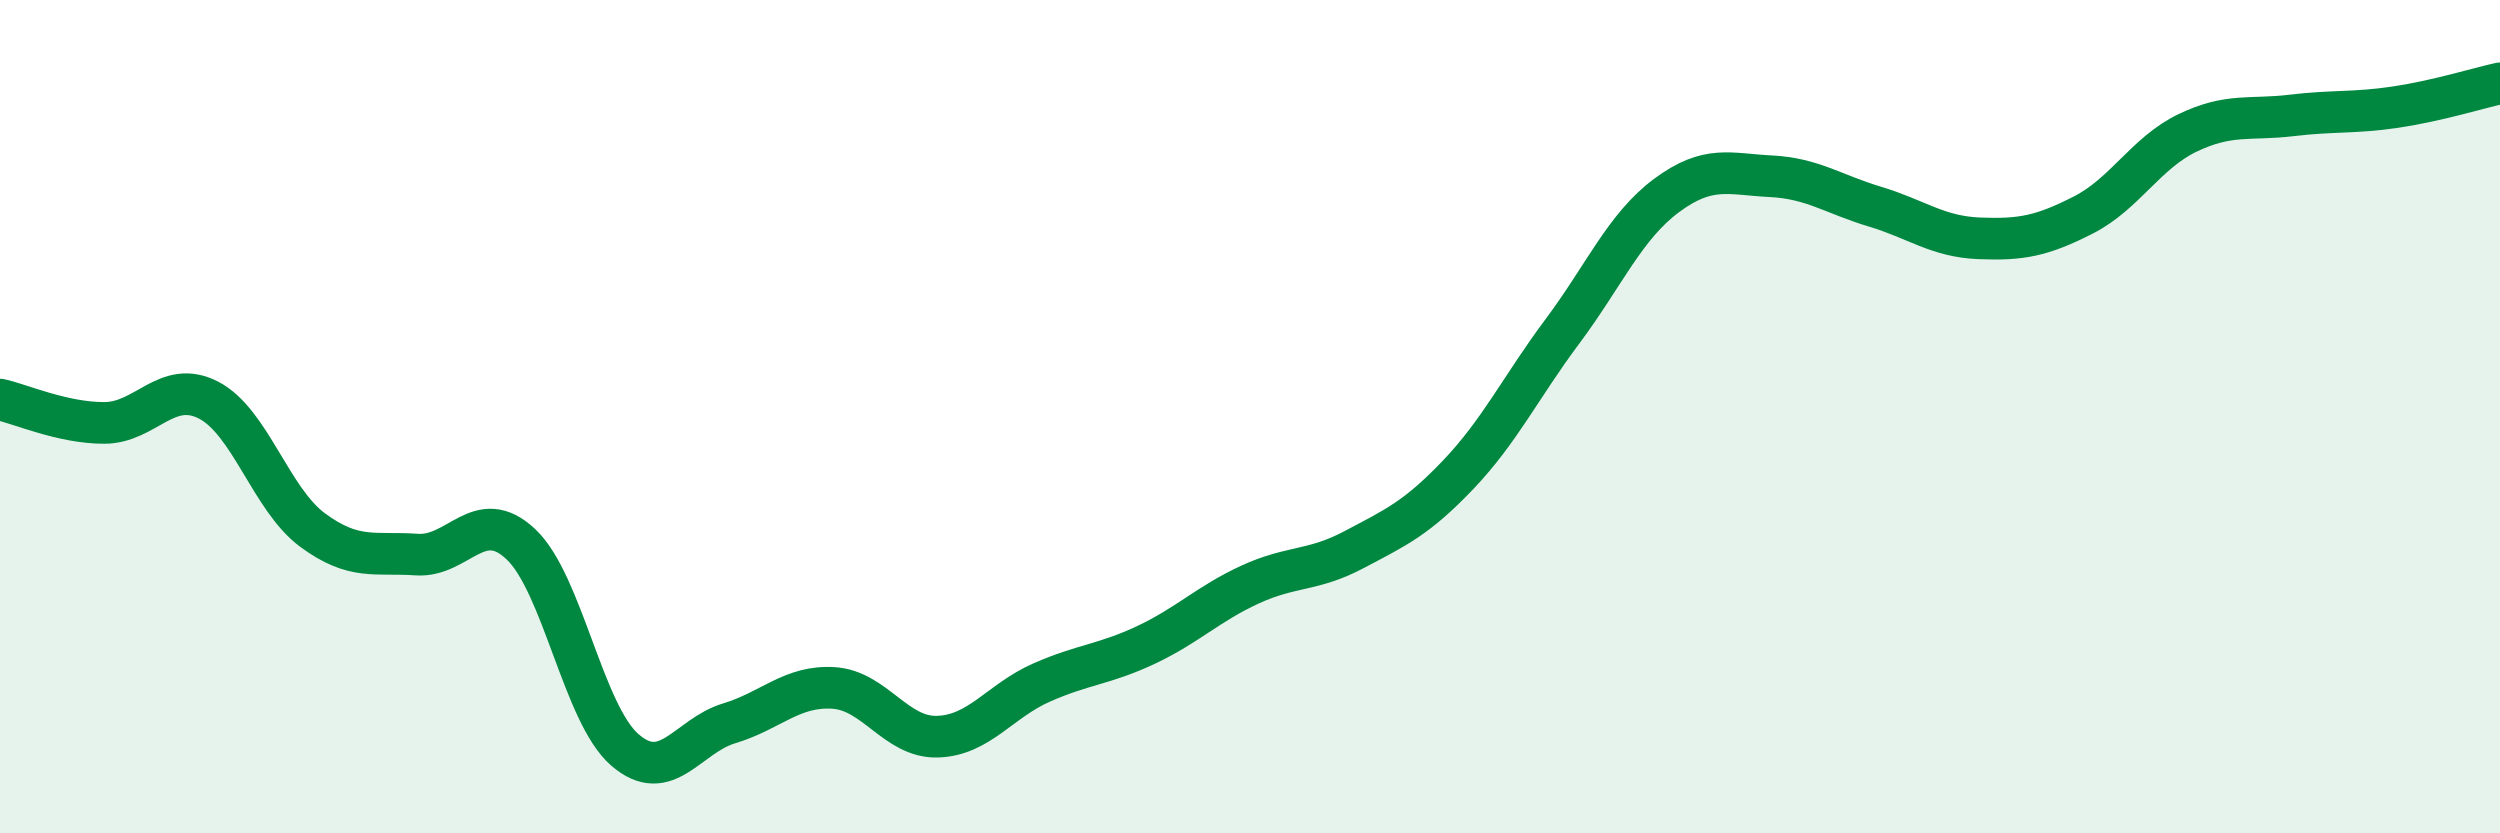
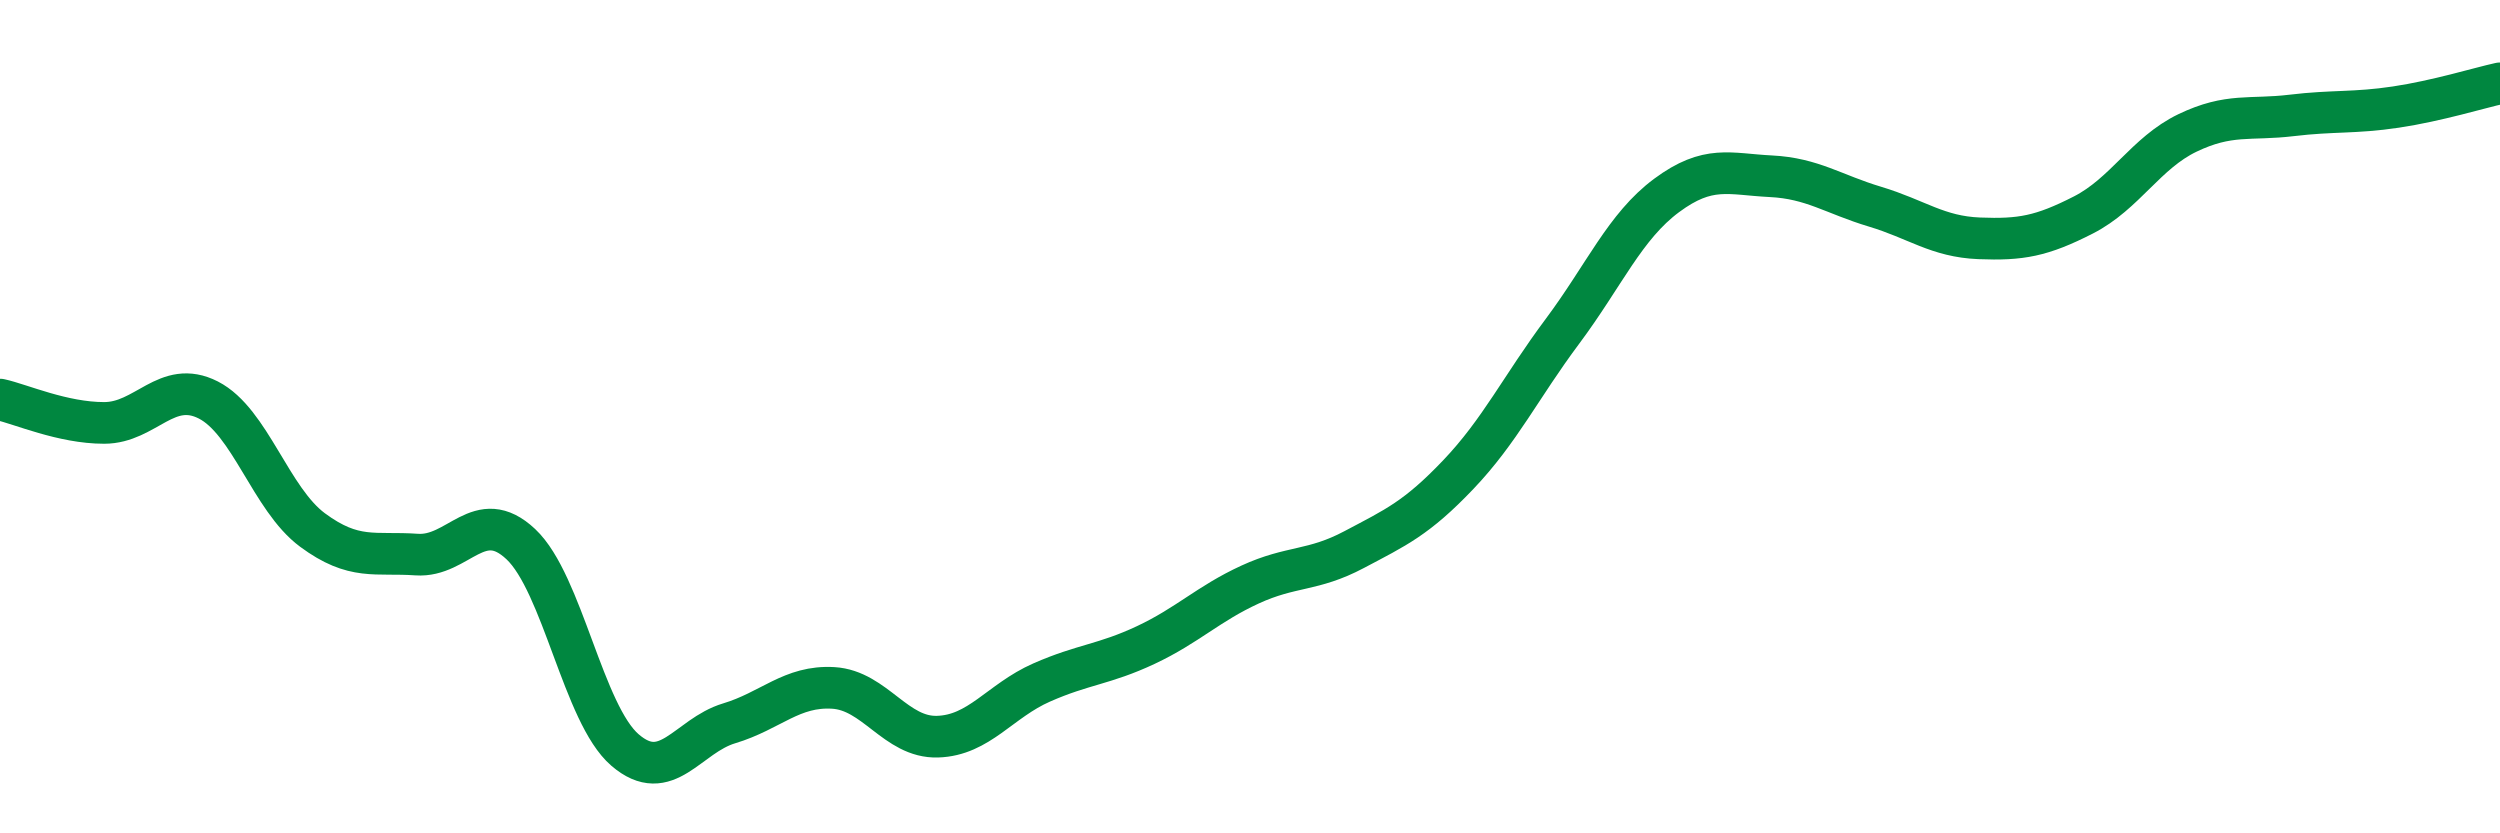
<svg xmlns="http://www.w3.org/2000/svg" width="60" height="20" viewBox="0 0 60 20">
-   <path d="M 0,9.59 C 0.5,9.7 1.5,10.15 2.5,10.15 C 3.5,10.15 4,9.09 5,9.6 C 6,10.11 6.5,11.98 7.5,12.72 C 8.5,13.46 9,13.24 10,13.31 C 11,13.38 11.5,12.12 12.5,13.06 C 13.5,14 14,17.14 15,18 C 16,18.86 16.5,17.66 17.5,17.36 C 18.5,17.06 19,16.45 20,16.51 C 21,16.57 21.5,17.71 22.5,17.68 C 23.5,17.65 24,16.82 25,16.38 C 26,15.94 26.5,15.95 27.5,15.48 C 28.5,15.01 29,14.49 30,14.03 C 31,13.57 31.5,13.72 32.5,13.19 C 33.5,12.66 34,12.44 35,11.39 C 36,10.34 36.5,9.29 37.5,7.95 C 38.5,6.61 39,5.43 40,4.69 C 41,3.95 41.5,4.18 42.5,4.23 C 43.5,4.28 44,4.66 45,4.96 C 46,5.26 46.5,5.68 47.5,5.72 C 48.5,5.76 49,5.67 50,5.16 C 51,4.65 51.5,3.67 52.5,3.19 C 53.5,2.71 54,2.89 55,2.77 C 56,2.65 56.5,2.72 57.5,2.57 C 58.5,2.42 59.5,2.11 60,2L60 20L0 20Z" fill="#008740" opacity="0.1" stroke-linecap="round" stroke-linejoin="round" />
  <path d="M 0,9.59 C 0.5,9.7 1.5,10.15 2.5,10.15 C 3.5,10.15 4,9.09 5,9.6 C 6,10.11 6.5,11.98 7.5,12.72 C 8.5,13.46 9,13.24 10,13.31 C 11,13.38 11.5,12.12 12.5,13.06 C 13.5,14 14,17.14 15,18 C 16,18.86 16.5,17.66 17.5,17.36 C 18.5,17.06 19,16.45 20,16.51 C 21,16.57 21.5,17.71 22.5,17.68 C 23.5,17.65 24,16.82 25,16.38 C 26,15.94 26.5,15.95 27.5,15.48 C 28.5,15.01 29,14.49 30,14.03 C 31,13.57 31.5,13.72 32.5,13.19 C 33.5,12.66 34,12.44 35,11.39 C 36,10.34 36.5,9.29 37.5,7.95 C 38.5,6.61 39,5.43 40,4.69 C 41,3.95 41.5,4.18 42.5,4.23 C 43.5,4.28 44,4.66 45,4.96 C 46,5.26 46.5,5.68 47.5,5.72 C 48.5,5.76 49,5.67 50,5.16 C 51,4.65 51.5,3.67 52.5,3.19 C 53.5,2.71 54,2.89 55,2.77 C 56,2.65 56.5,2.72 57.5,2.57 C 58.5,2.42 59.5,2.11 60,2" stroke="#008740" stroke-width="1" fill="none" stroke-linecap="round" stroke-linejoin="round" />
</svg>